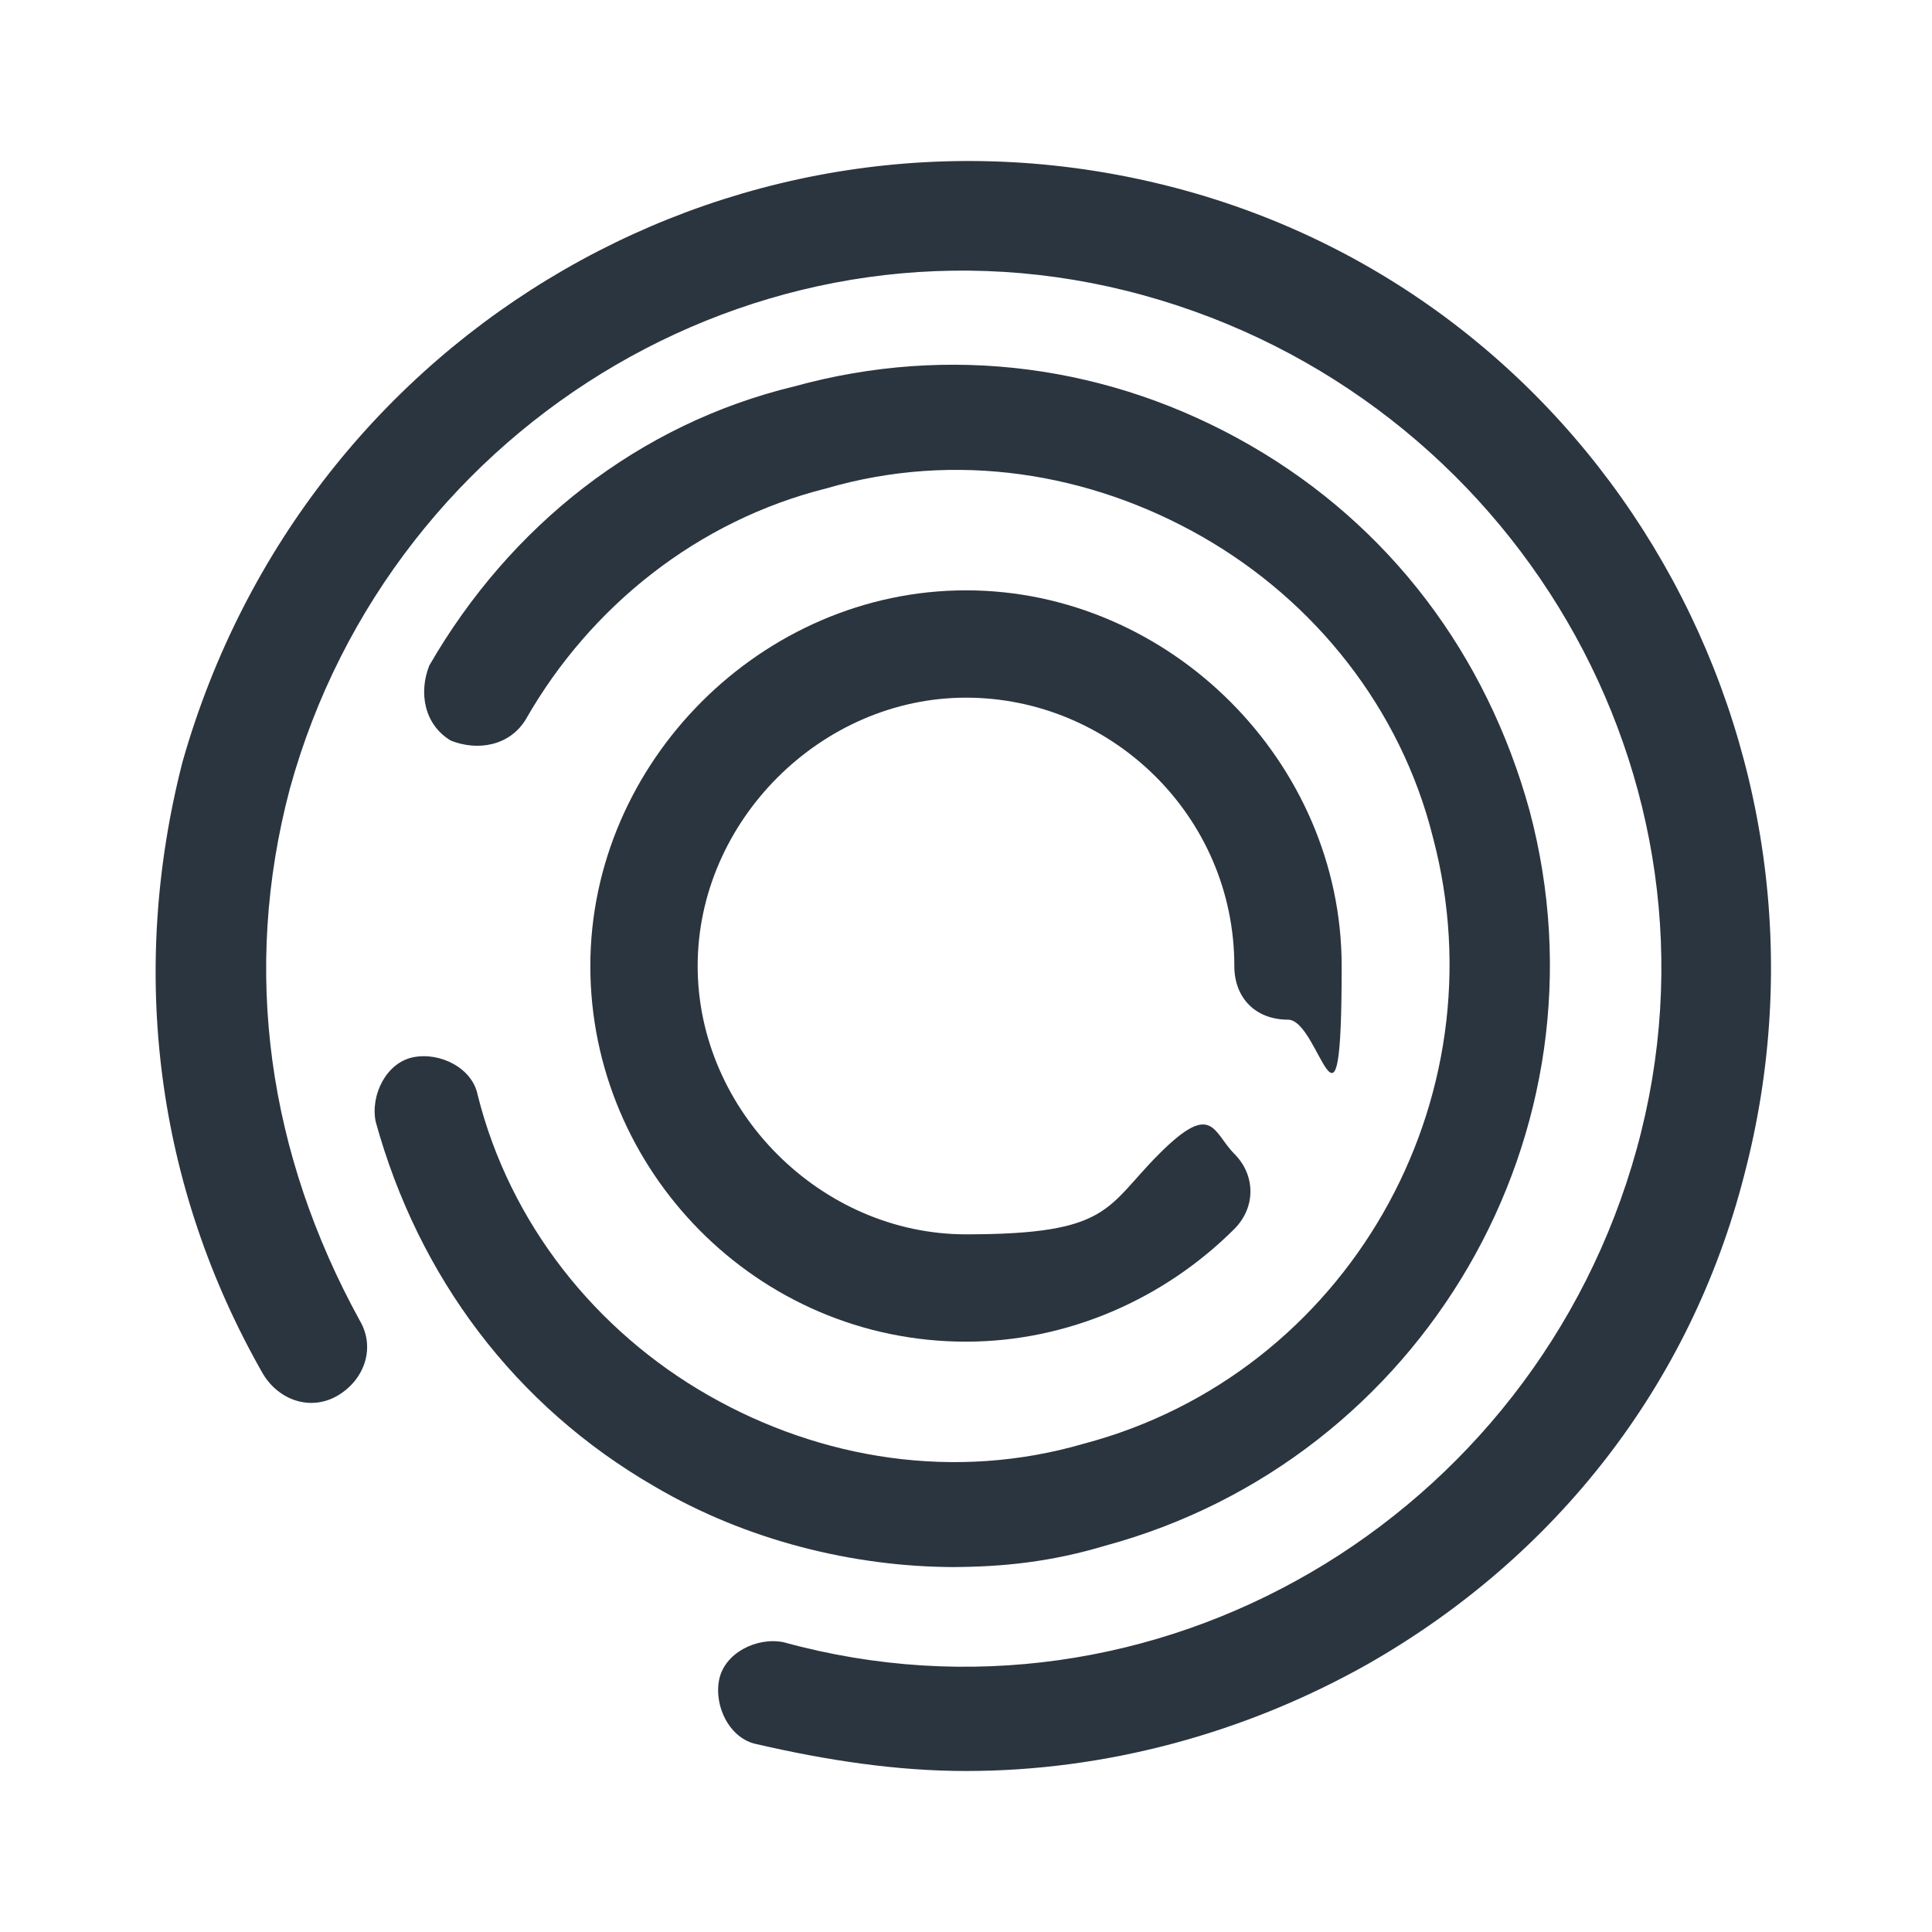
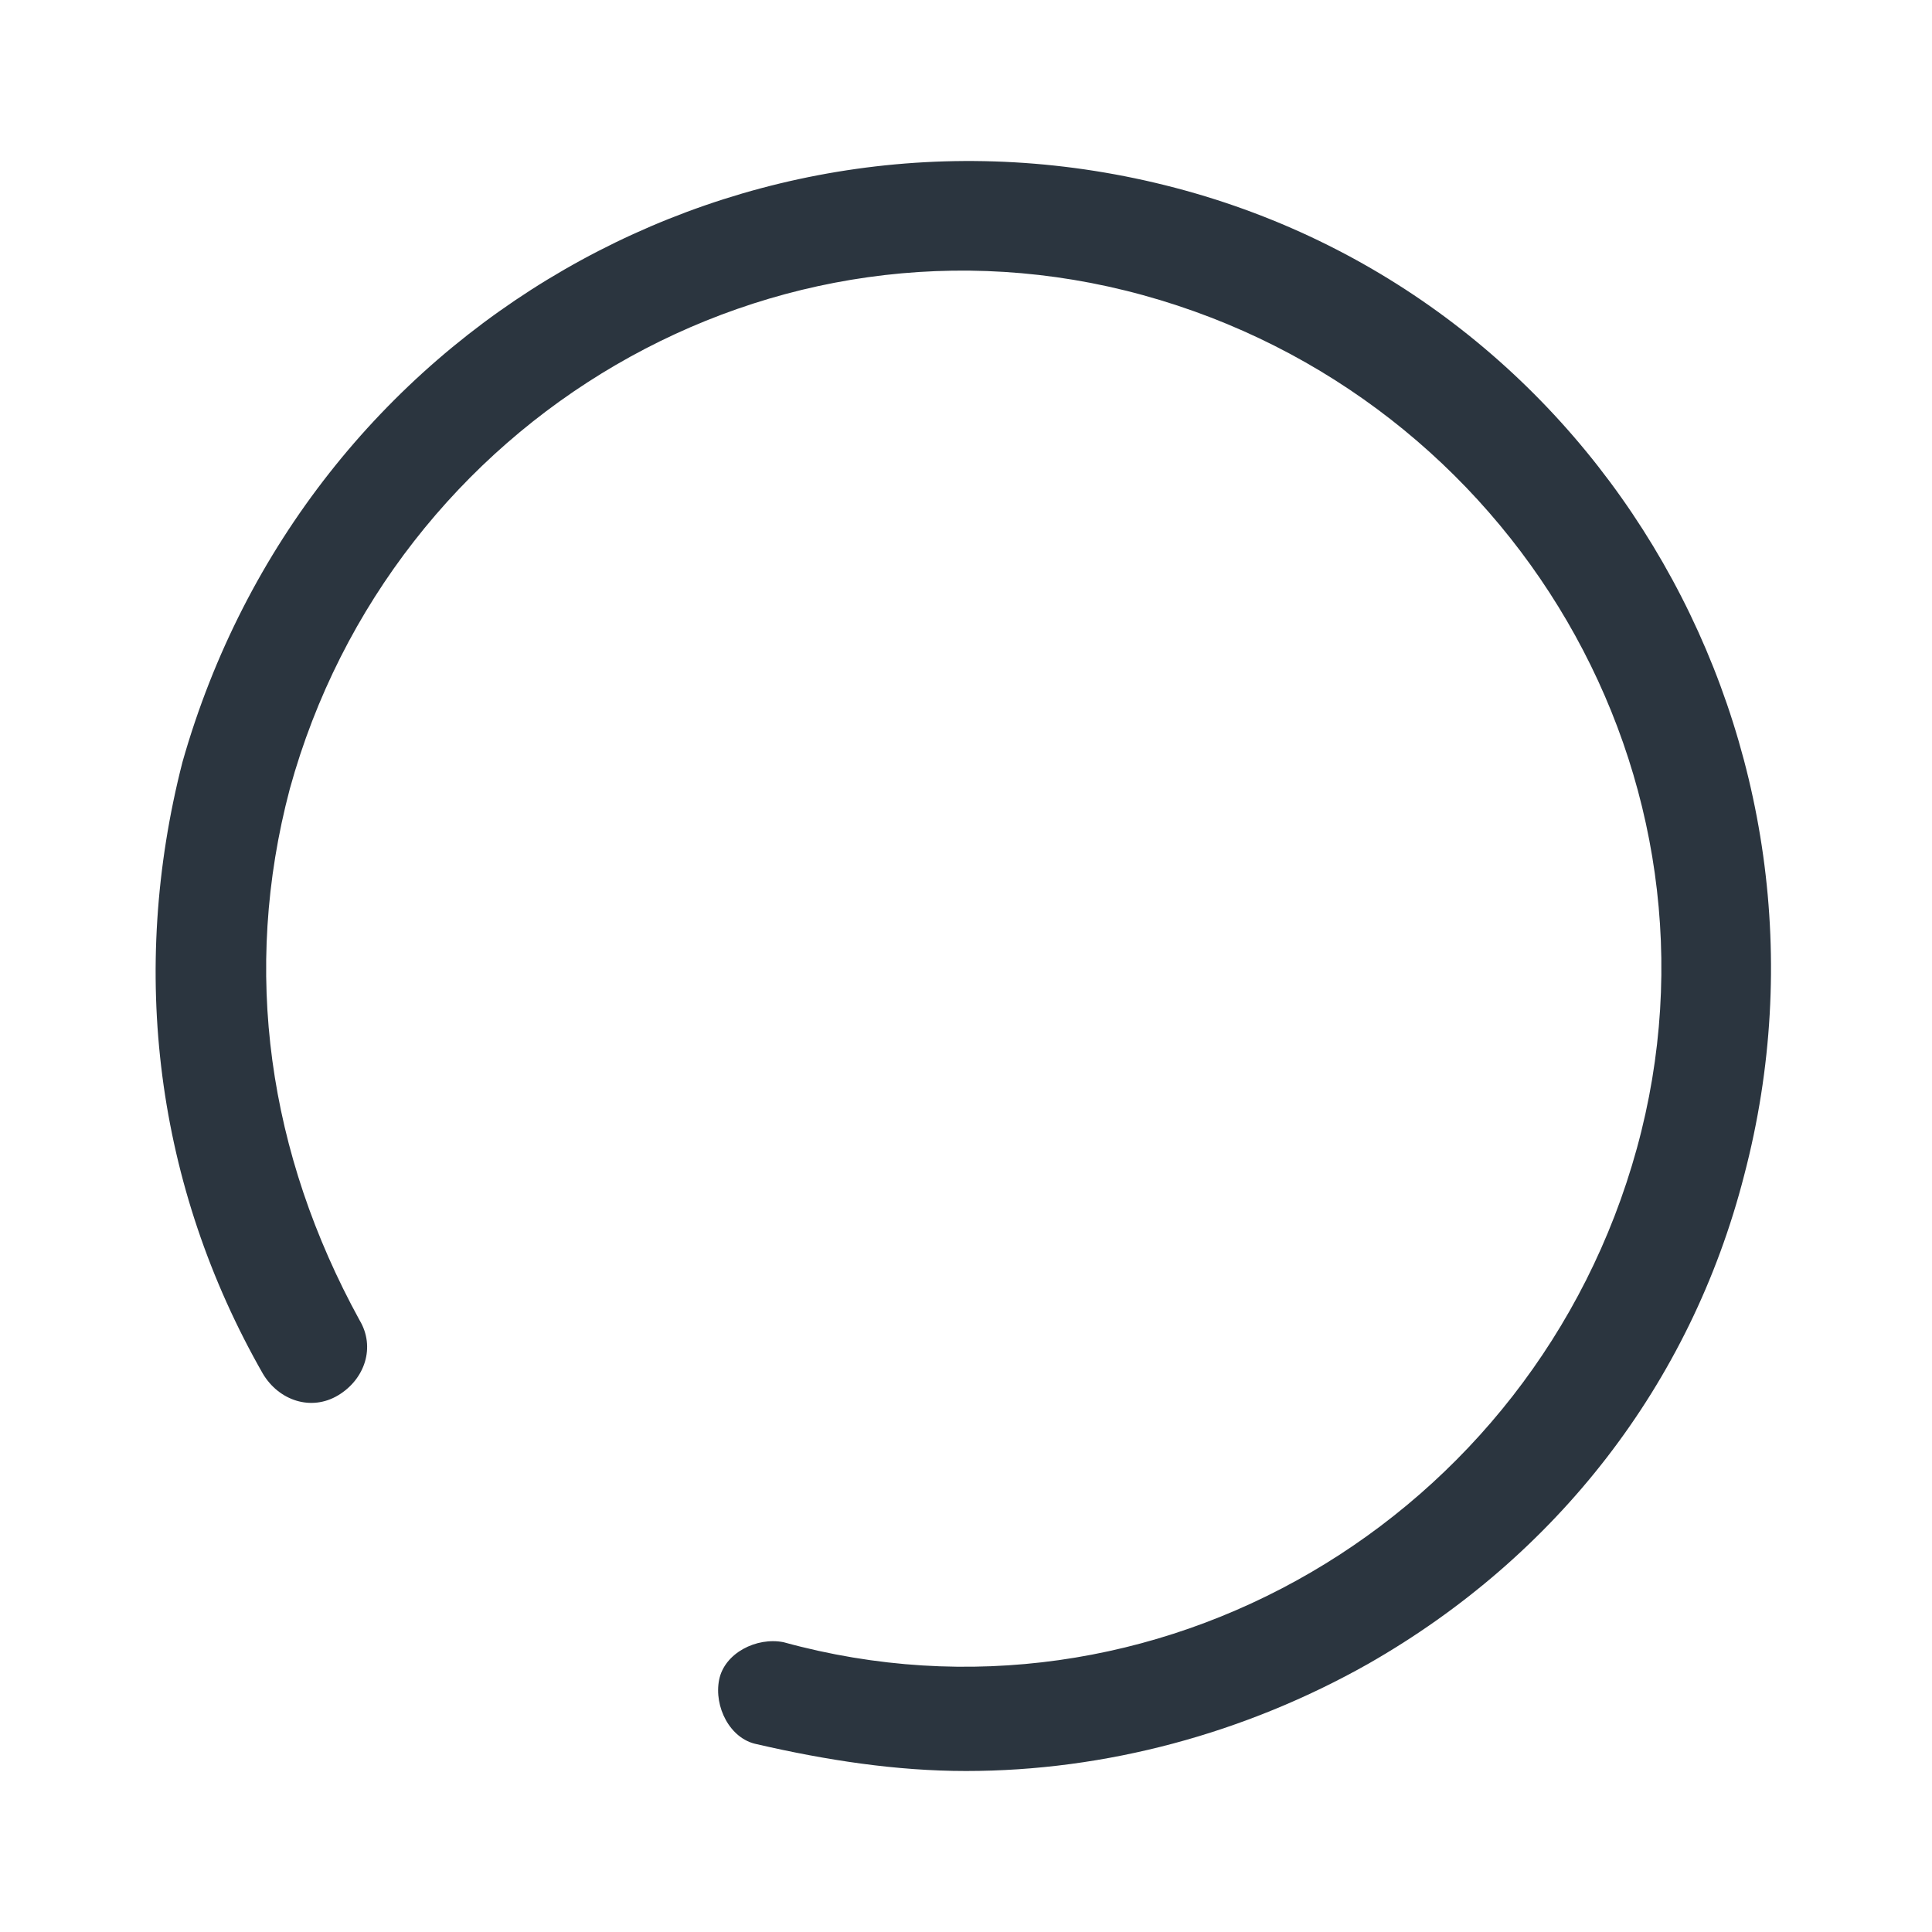
<svg xmlns="http://www.w3.org/2000/svg" id="_Слой_1" data-name="Слой_1" version="1.1" viewBox="0 0 36 36">
  <defs>
    <style>
      .st0 {
        fill: #2b353f;
      }
    </style>
  </defs>
-   <path class="st0" d="M18,25c-3.9,0-7-3.2-7-7s3.2-7,7-7,7,3.2,7,7-.4,1-1,1-1-.4-1-1c0-2.8-2.3-5-5-5s-5,2.3-5,5,2.3,5,5,5,2.6-.5,3.6-1.5,1-.4,1.4,0,.4,1,0,1.4c-1.3,1.3-3.1,2.1-5,2.1Z" />
-   <path class="st0" d="M17.8,29.2c-1.9,0-3.9-.5-5.6-1.5-2.6-1.5-4.4-3.9-5.2-6.8-.1-.5.2-1.1.7-1.2.5-.1,1.1.2,1.2.7.6,2.4,2.2,4.4,4.3,5.6,2.1,1.2,4.6,1.6,7,.9,4.9-1.3,7.8-6.4,6.5-11.3-.6-2.4-2.2-4.4-4.3-5.6-2.1-1.2-4.6-1.6-7-.9-2.4.6-4.4,2.2-5.6,4.3-.3.5-.9.6-1.4.4-.5-.3-.6-.9-.4-1.4,1.5-2.6,3.9-4.5,6.8-5.2,2.9-.8,5.9-.4,8.5,1.1s4.4,3.9,5.2,6.8c1.6,6-2,12.1-7.9,13.7-1,.3-1.9.4-2.9.4Z" />
  <path class="st0" d="M18,33c-1.3,0-2.6-.2-3.9-.5-.5-.1-.8-.7-.7-1.2.1-.5.7-.8,1.2-.7,6.9,1.9,14-2.3,15.9-9.2,1.9-6.9-2.3-14-9.2-15.9-6.9-1.9-14,2.3-15.9,9.2-.9,3.4-.4,6.8,1.3,9.9.3.5.1,1.1-.4,1.4-.5.3-1.1.1-1.4-.4-2-3.5-2.5-7.5-1.5-11.4C5.7,6.1,13.9,1.4,21.9,3.5c8,2.1,12.7,10.4,10.6,18.4-1,3.9-3.5,7.1-7,9.1-2.3,1.3-4.9,2-7.5,2Z" />
</svg>